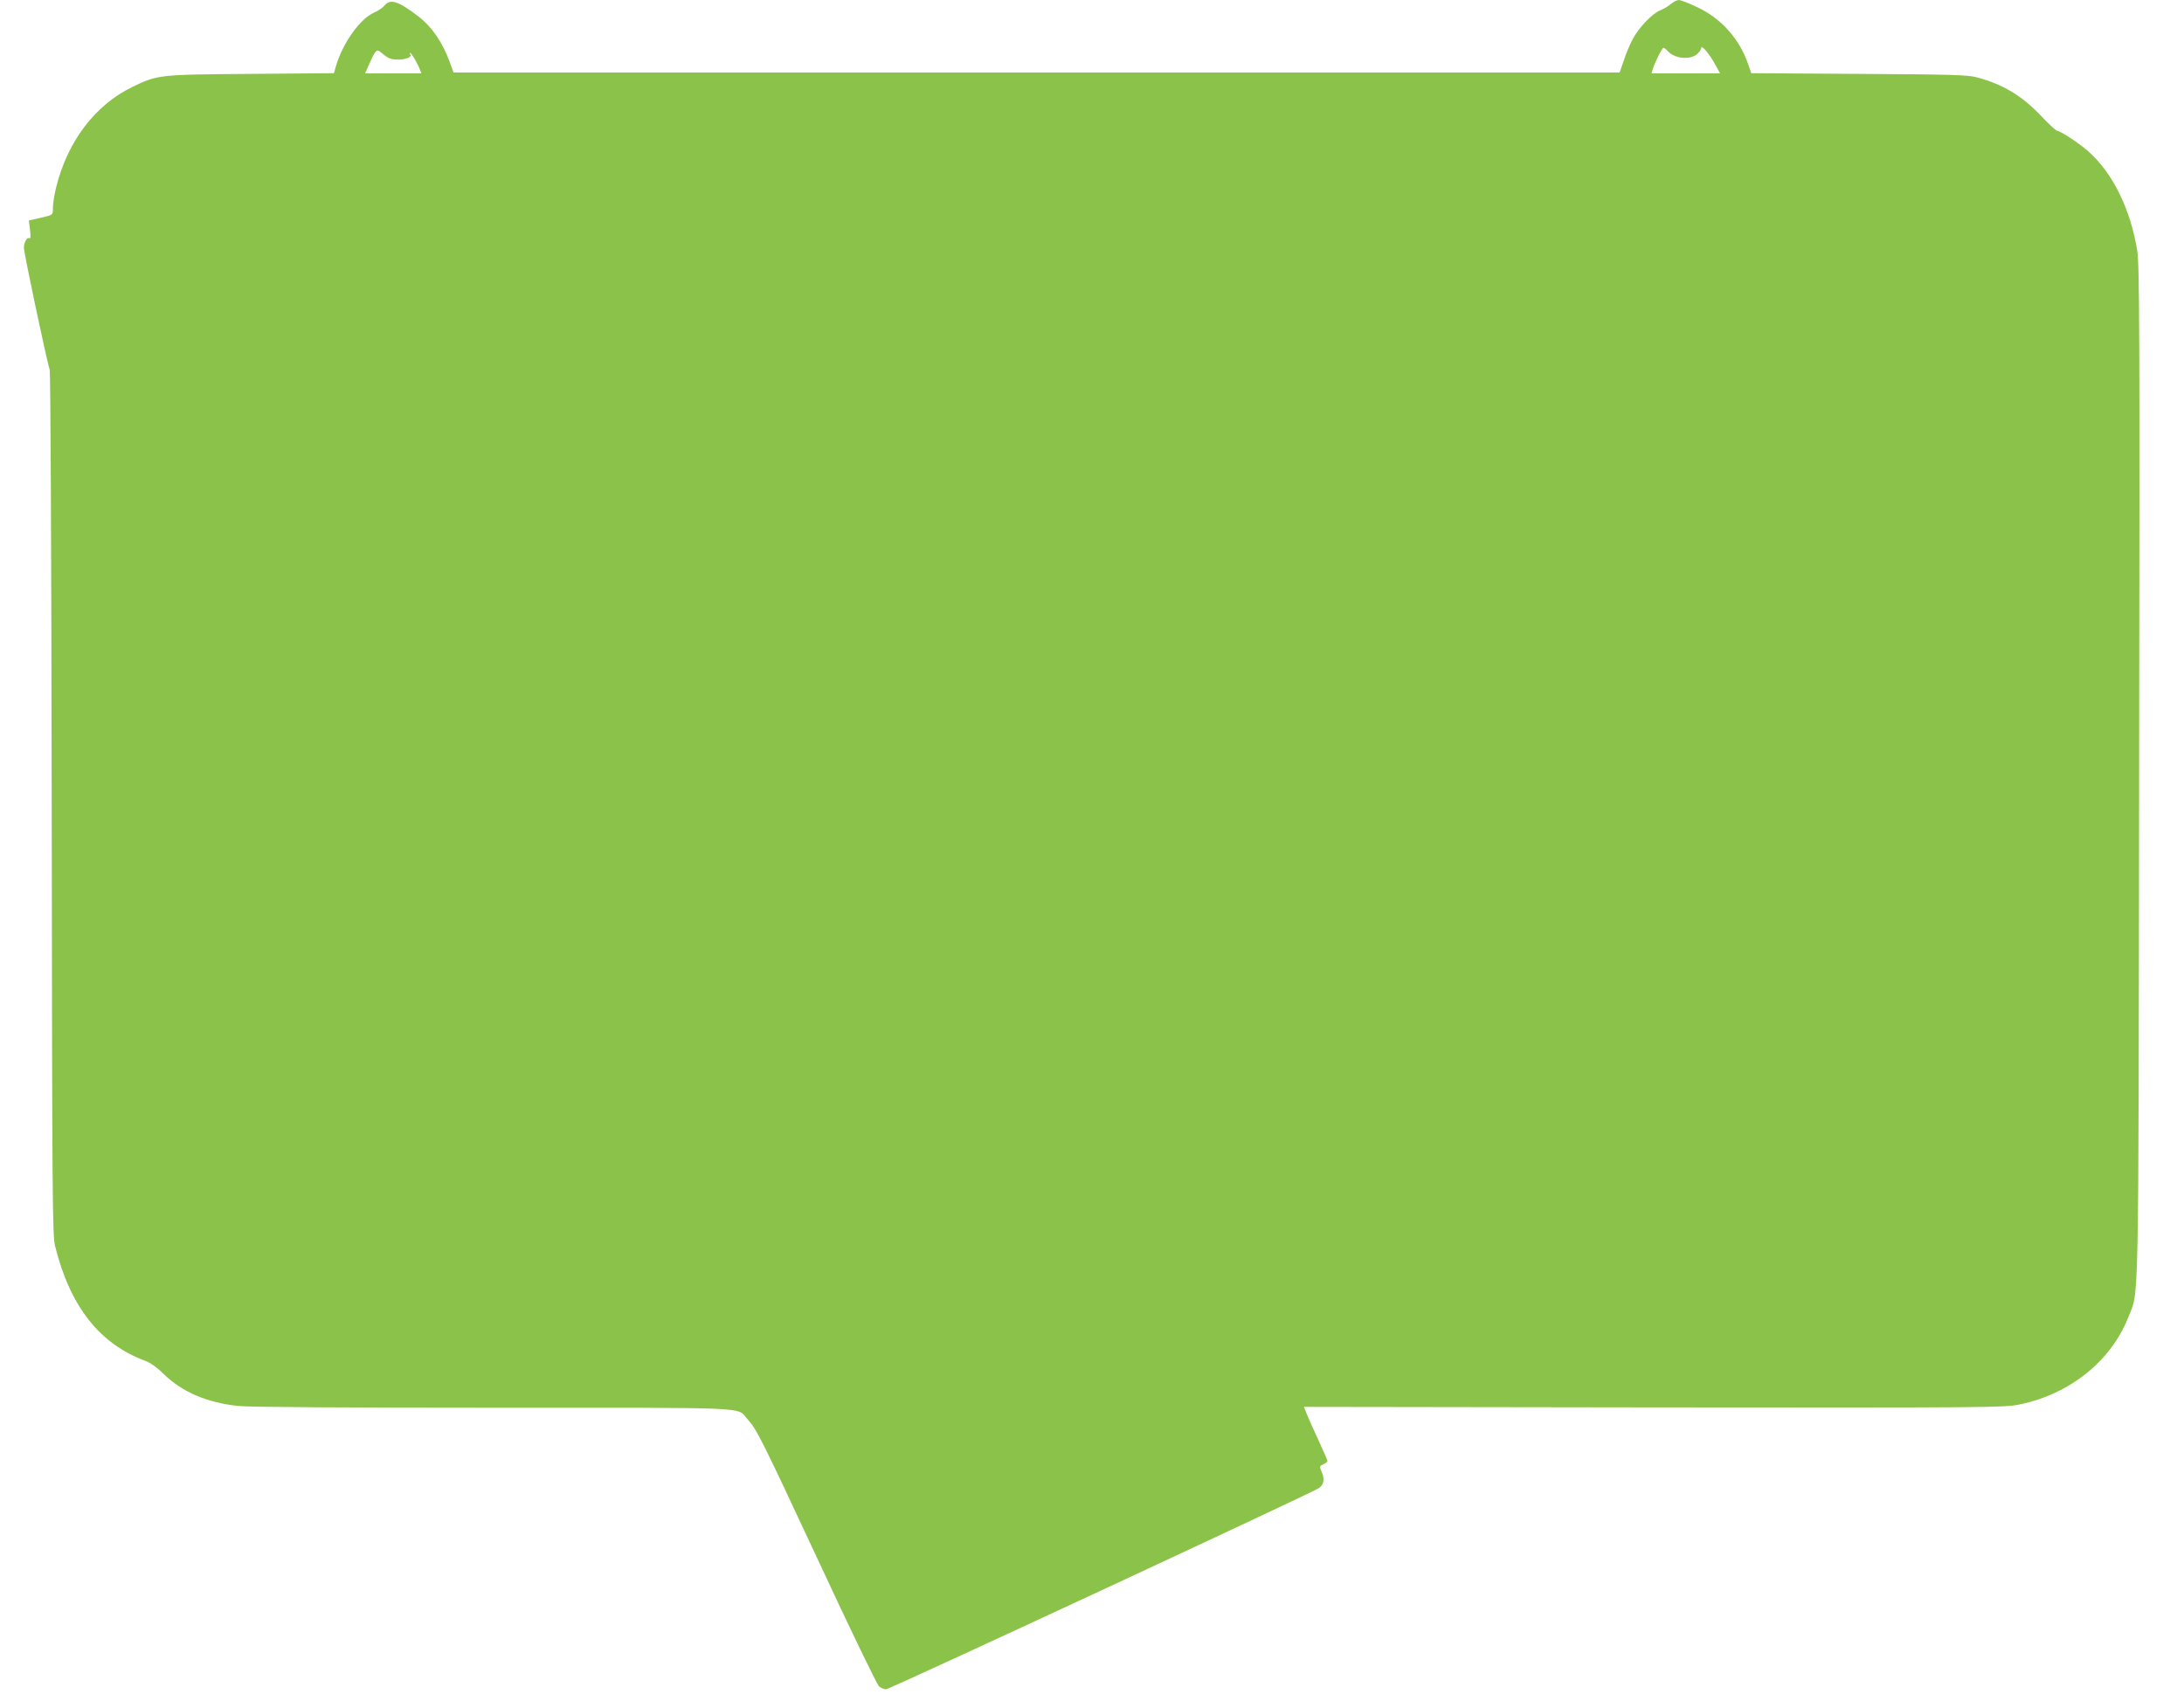
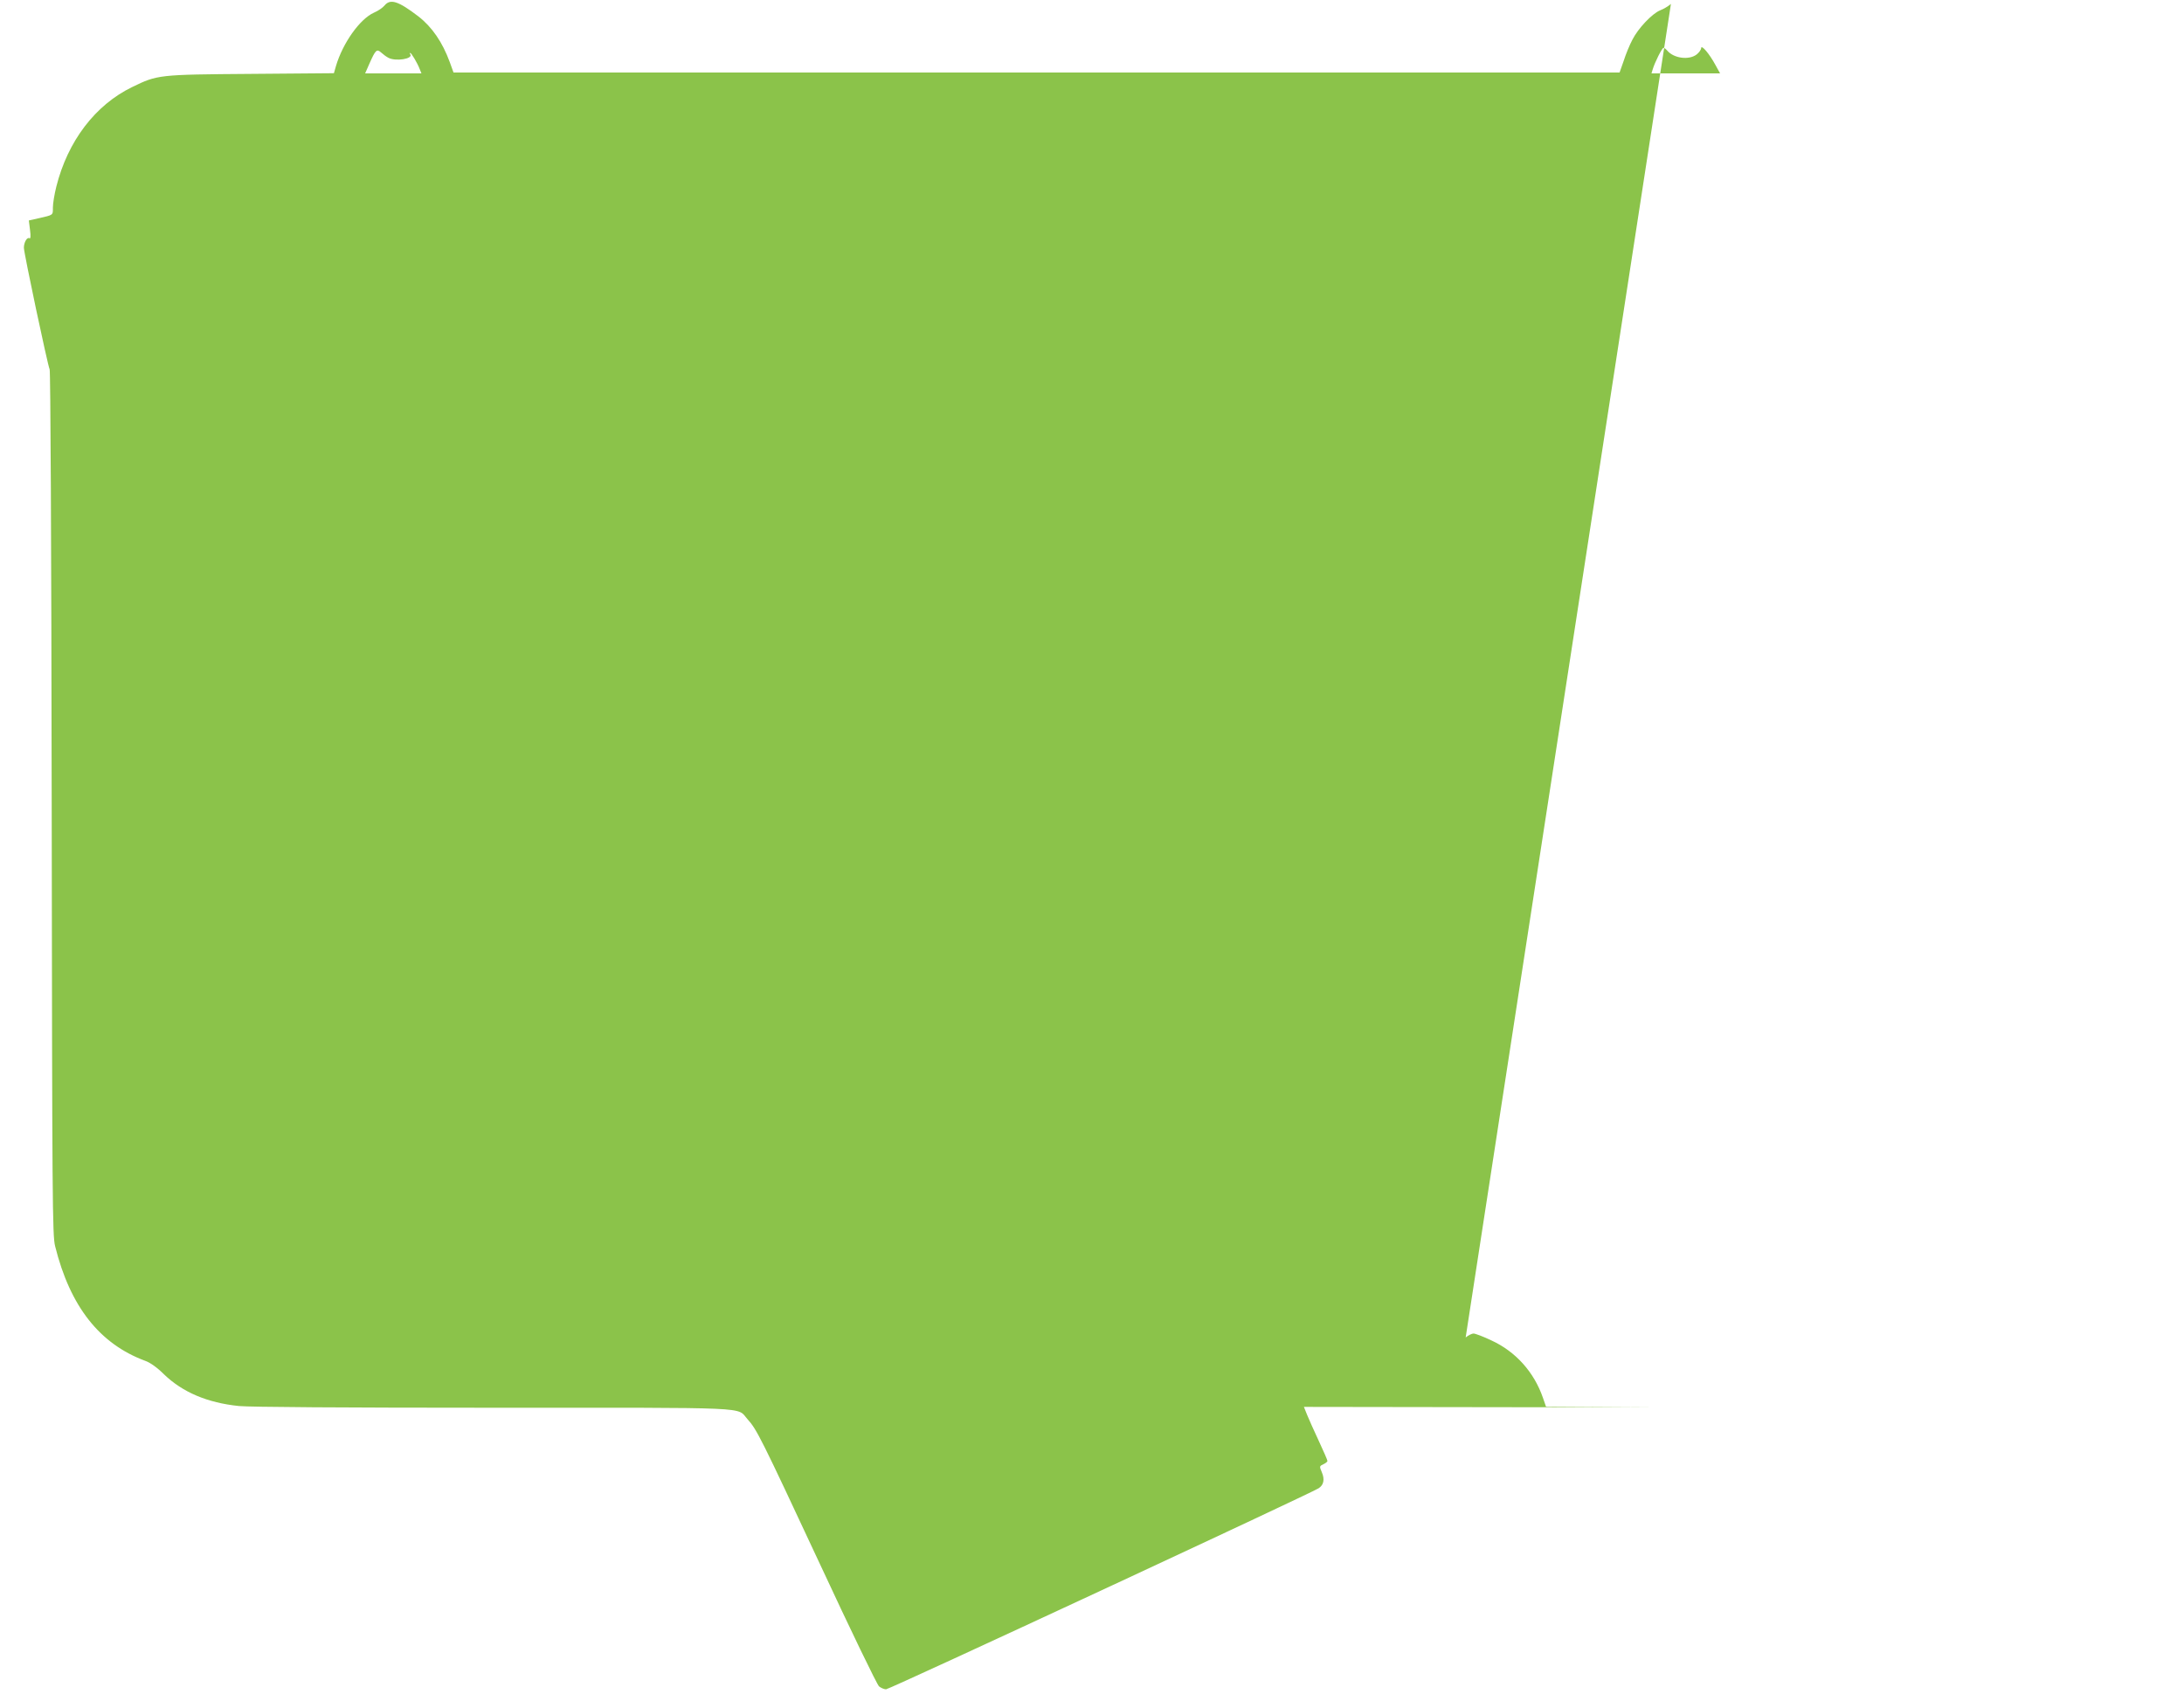
<svg xmlns="http://www.w3.org/2000/svg" version="1.0" width="1280pt" height="1001pt" viewBox="0 0 1280 1001" preserveAspectRatio="xMidYMid meet">
  <g transform="translate(0,1001) scale(0.1,-0.1)" fill="#8bc34a" stroke="none">
-     <path d="M9793 9987 c-15 -13 -43 -30 -62 -37 -48 -19 -131 -107 -164 -173 -16 -30 -39 -86 -51 -124 l-24 -68 -3417 0 -3417 0 -22 61 c-43 117 -104 206 -184 268 -119 91 -165 105 -199 63 -10 -12 -37 -31 -61 -41 -83 -37 -183 -178 -223 -313 l-12 -42 -486 -4 c-543 -4 -548 -5 -696 -77 -217 -105 -378 -317 -445 -584 -11 -44 -20 -98 -20 -122 0 -47 4 -43 -88 -64 l-53 -12 7 -56 c5 -38 3 -53 -4 -48 -13 8 -32 -24 -32 -56 0 -31 139 -687 151 -713 5 -12 10 -1003 12 -2545 3 -2341 4 -2530 20 -2593 88 -354 261 -573 528 -672 29 -10 71 -40 110 -79 109 -105 254 -167 440 -186 65 -6 602 -10 1496 -10 1543 0 1418 6 1484 -67 55 -61 78 -107 424 -848 179 -385 335 -708 347 -718 11 -9 30 -17 41 -17 20 0 2485 1146 2535 1178 30 19 37 52 19 94 -15 35 -14 36 9 47 13 6 24 15 24 19 0 5 -23 58 -51 118 -28 60 -59 129 -69 154 l-18 45 2050 -3 c1985 -2 2052 -1 2143 17 168 34 320 112 441 224 87 81 156 181 197 286 64 166 60 -67 64 3190 4 2626 2 2976 -11 3061 -39 244 -144 458 -289 585 -54 47 -157 115 -181 119 -8 1 -48 39 -91 84 -113 120 -225 188 -380 229 -51 14 -151 17 -690 20 l-631 4 -18 52 c-52 151 -160 271 -301 336 -48 23 -96 41 -106 41 -9 0 -30 -10 -46 -23z m261 -358 l27 -49 -201 0 -201 0 7 23 c12 41 55 127 64 127 4 0 13 -7 21 -16 38 -46 128 -58 173 -23 14 11 26 28 26 37 1 23 49 -34 84 -99z m-7777 42 c42 -22 144 -6 128 20 -4 5 -4 9 -1 9 7 0 43 -61 55 -93 l11 -27 -165 0 -165 0 25 57 c36 81 43 88 69 65 12 -11 31 -25 43 -31z" />
+     <path d="M9793 9987 c-15 -13 -43 -30 -62 -37 -48 -19 -131 -107 -164 -173 -16 -30 -39 -86 -51 -124 l-24 -68 -3417 0 -3417 0 -22 61 c-43 117 -104 206 -184 268 -119 91 -165 105 -199 63 -10 -12 -37 -31 -61 -41 -83 -37 -183 -178 -223 -313 l-12 -42 -486 -4 c-543 -4 -548 -5 -696 -77 -217 -105 -378 -317 -445 -584 -11 -44 -20 -98 -20 -122 0 -47 4 -43 -88 -64 l-53 -12 7 -56 c5 -38 3 -53 -4 -48 -13 8 -32 -24 -32 -56 0 -31 139 -687 151 -713 5 -12 10 -1003 12 -2545 3 -2341 4 -2530 20 -2593 88 -354 261 -573 528 -672 29 -10 71 -40 110 -79 109 -105 254 -167 440 -186 65 -6 602 -10 1496 -10 1543 0 1418 6 1484 -67 55 -61 78 -107 424 -848 179 -385 335 -708 347 -718 11 -9 30 -17 41 -17 20 0 2485 1146 2535 1178 30 19 37 52 19 94 -15 35 -14 36 9 47 13 6 24 15 24 19 0 5 -23 58 -51 118 -28 60 -59 129 -69 154 l-18 45 2050 -3 l-631 4 -18 52 c-52 151 -160 271 -301 336 -48 23 -96 41 -106 41 -9 0 -30 -10 -46 -23z m261 -358 l27 -49 -201 0 -201 0 7 23 c12 41 55 127 64 127 4 0 13 -7 21 -16 38 -46 128 -58 173 -23 14 11 26 28 26 37 1 23 49 -34 84 -99z m-7777 42 c42 -22 144 -6 128 20 -4 5 -4 9 -1 9 7 0 43 -61 55 -93 l11 -27 -165 0 -165 0 25 57 c36 81 43 88 69 65 12 -11 31 -25 43 -31z" />
  </g>
</svg>